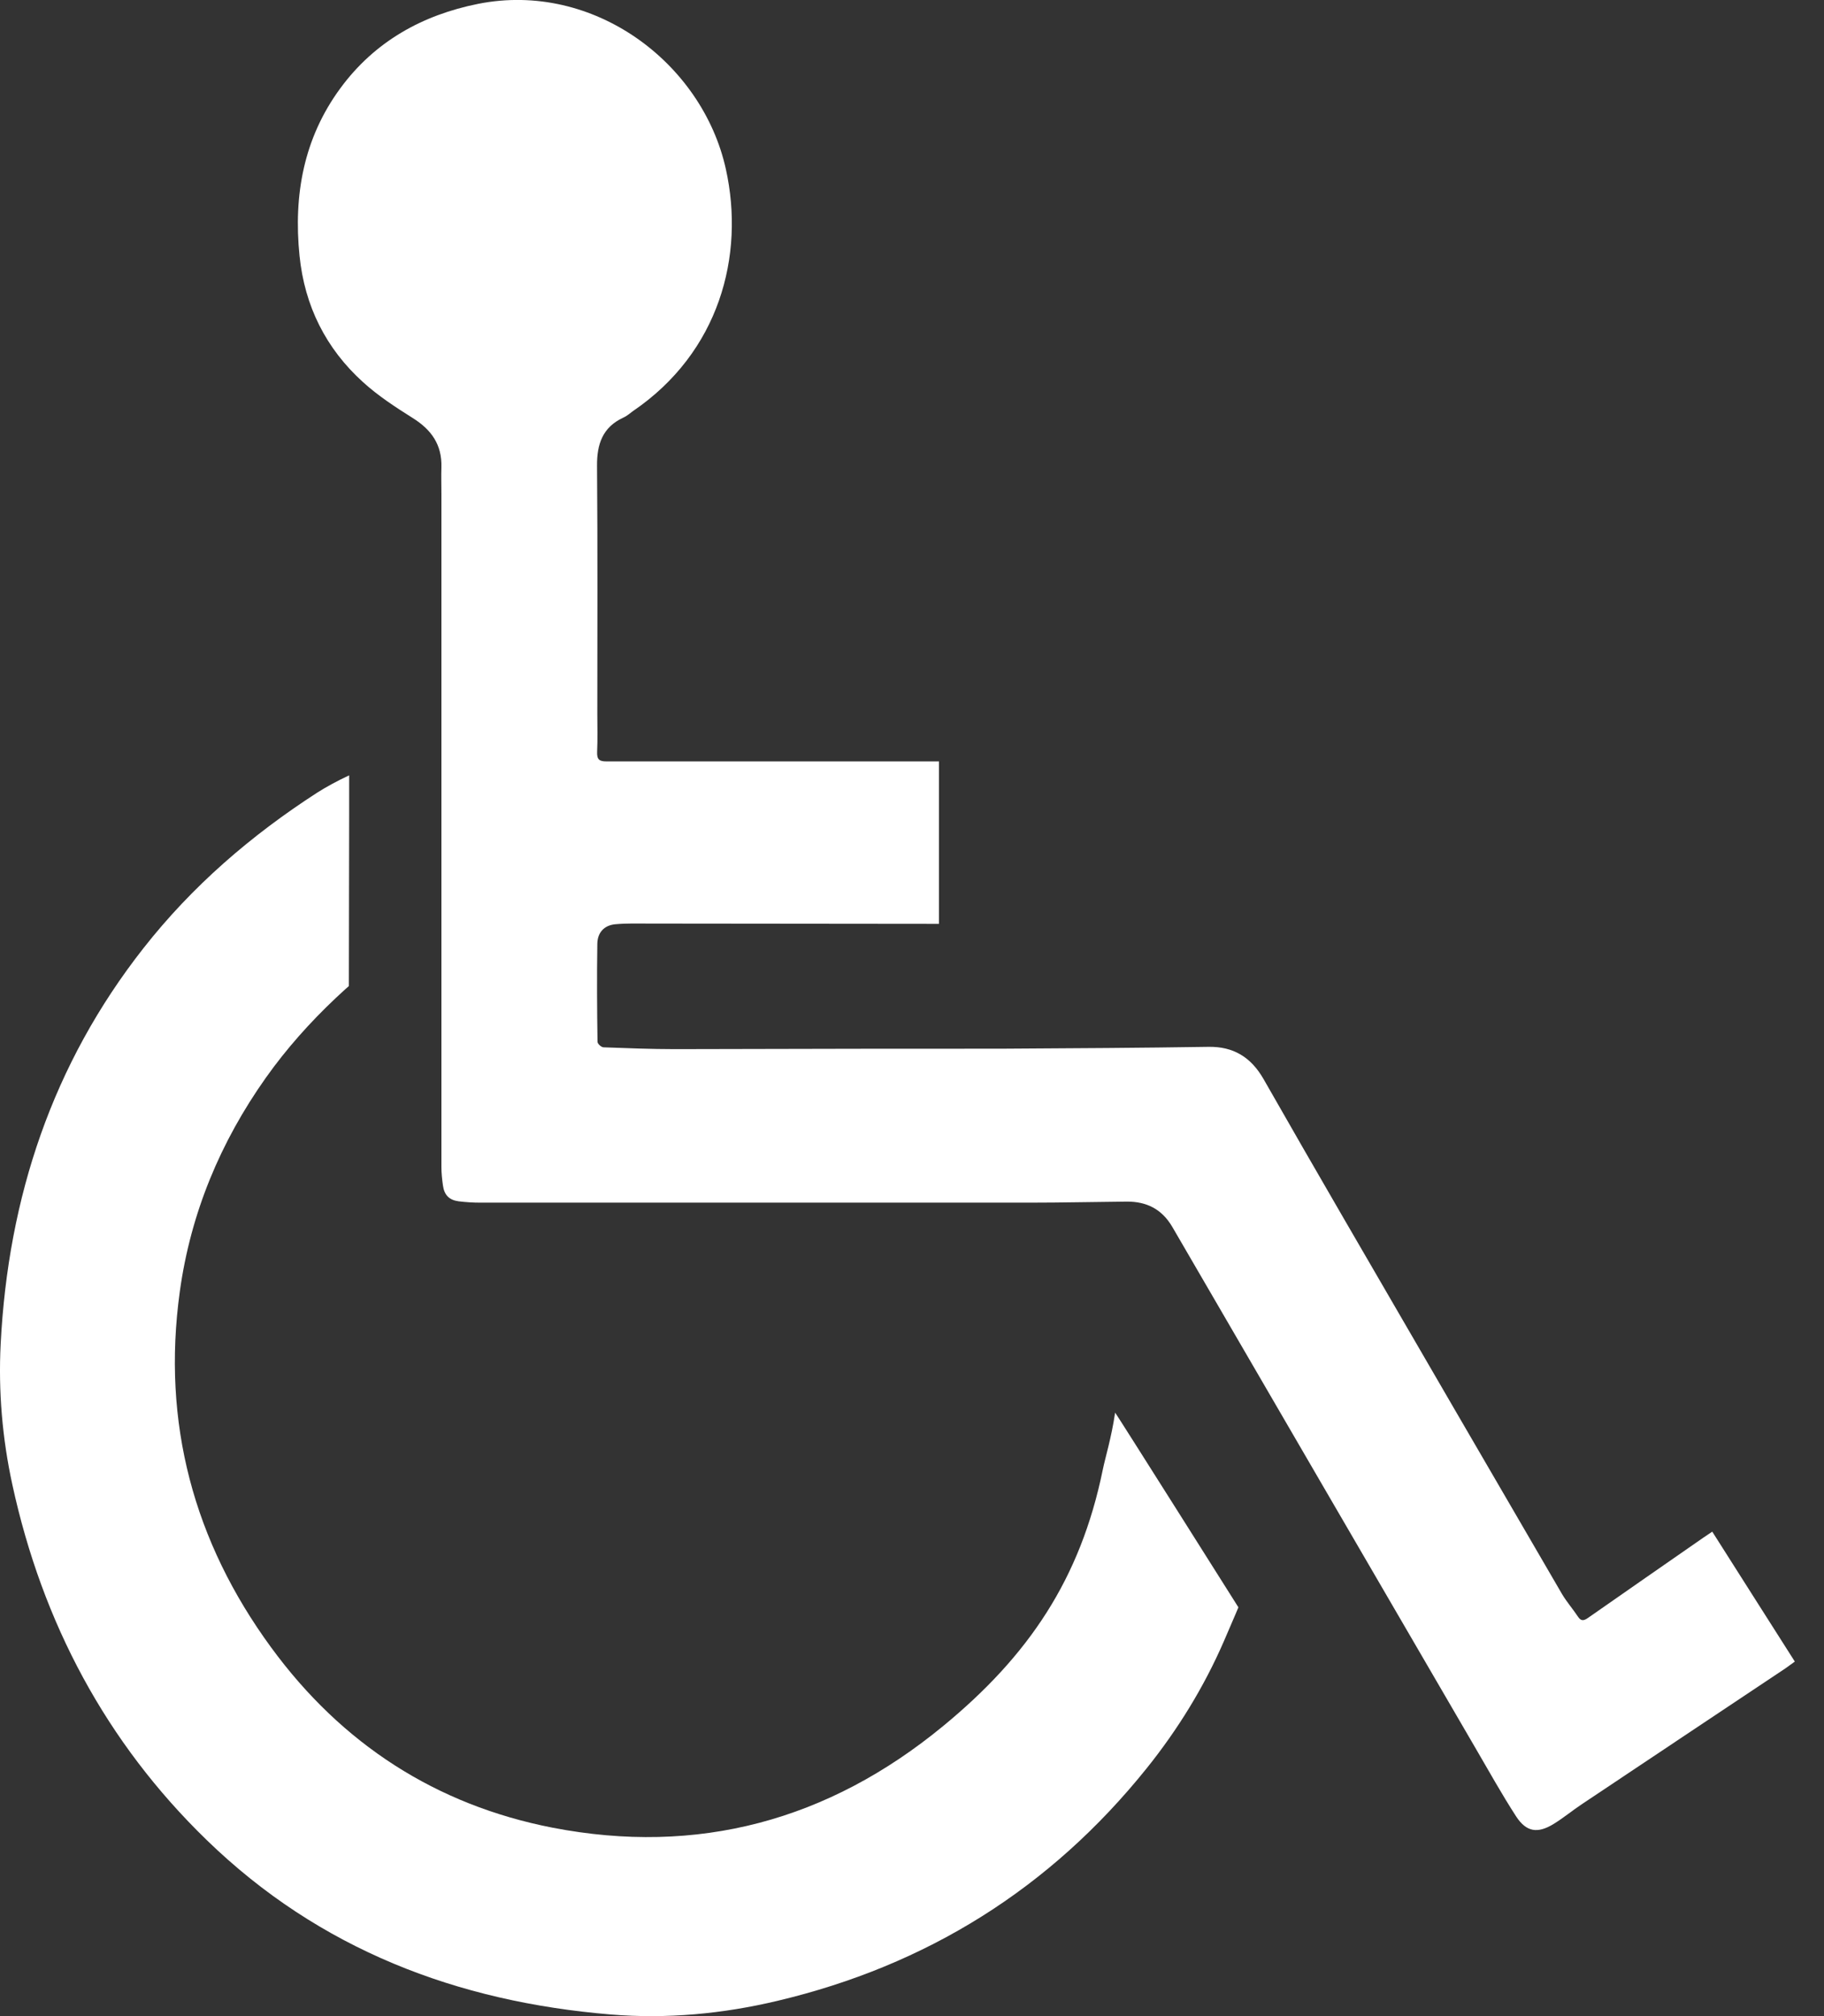
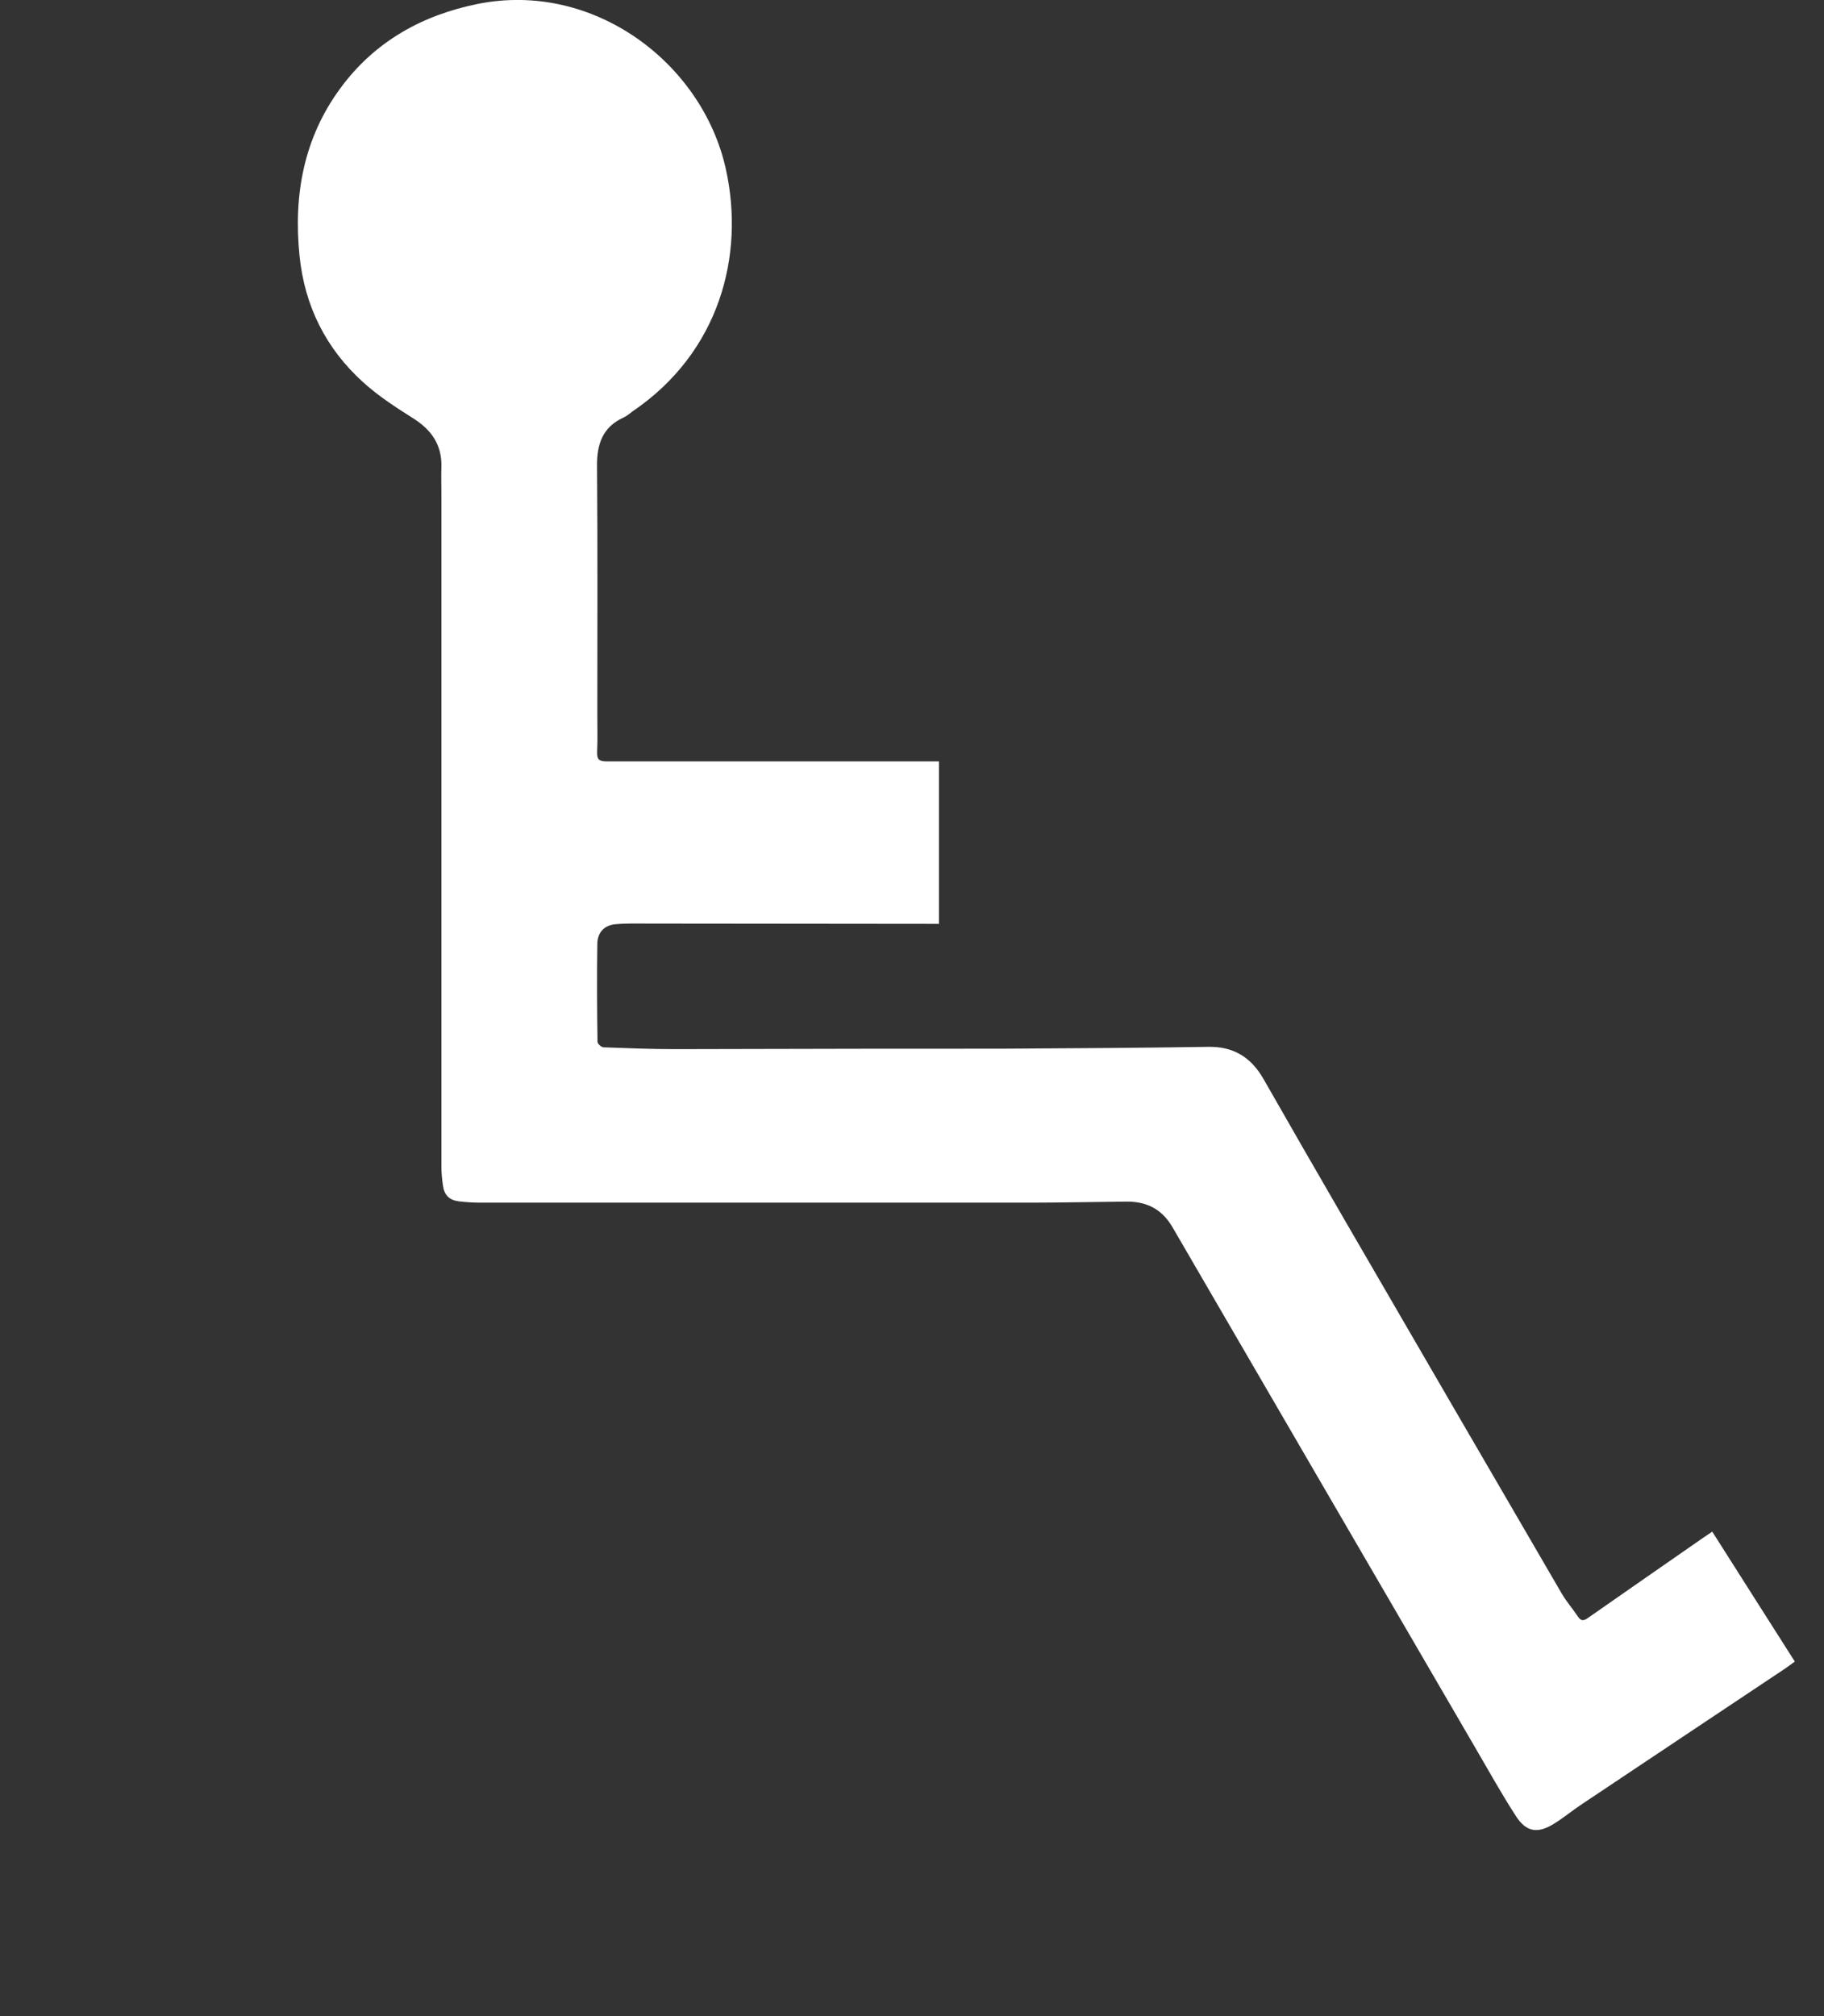
<svg xmlns="http://www.w3.org/2000/svg" width="19" height="21" viewBox="0 0 19 21" fill="none">
  <rect x="0" y="0" width="19" height="21" fill="#333333" stroke="none" />
  <g id="Group 17">
-     <path id="Vector" d="M11.487 15.31C11.254 16.448 10.714 17.247 9.824 17.979C8.626 18.965 7.265 19.33 5.754 19.037C4.545 18.801 3.561 18.168 2.823 17.158C2.018 16.058 1.684 14.82 1.873 13.453C1.986 12.635 2.296 11.894 2.77 11.225C2.984 10.923 3.23 10.648 3.498 10.395C3.576 10.321 3.634 10.271 3.634 10.271C3.634 10.271 3.636 9.04 3.637 8.5C3.637 8.376 3.637 8.231 3.637 8.076C3.509 8.136 3.399 8.196 3.303 8.257C2.617 8.7 2.002 9.229 1.493 9.878C0.548 11.082 0.085 12.468 0.007 13.998C-0.018 14.492 0.024 14.984 0.129 15.466C0.442 16.904 1.106 18.15 2.152 19.165C3.329 20.308 4.766 20.851 6.362 20.983C6.945 21.031 7.527 20.977 8.098 20.841C9.646 20.474 10.936 19.676 11.946 18.417C12.269 18.014 12.54 17.575 12.748 17.097C12.873 16.809 12.9 16.742 12.9 16.742C12.9 16.742 11.643 14.749 11.616 14.714C11.575 14.987 11.514 15.177 11.487 15.31Z" fill="white" />
    <path id="Vector_2" d="M17.836 15.954C17.798 15.98 17.771 15.997 17.745 16.015C17.343 16.294 16.943 16.572 16.542 16.852C16.498 16.883 16.469 16.888 16.437 16.839C16.384 16.759 16.319 16.685 16.27 16.602C15.512 15.301 14.756 13.999 14 12.696C13.719 12.211 13.439 11.726 13.161 11.238C13.031 11.012 12.848 10.899 12.586 10.904C11.884 10.915 11.182 10.919 10.48 10.923C9.969 10.925 9.458 10.923 8.946 10.924C8.308 10.924 7.669 10.928 7.031 10.928C6.784 10.928 6.535 10.918 6.287 10.909C6.264 10.909 6.224 10.872 6.224 10.852C6.219 10.513 6.217 10.172 6.222 9.833C6.223 9.714 6.293 9.638 6.409 9.627C6.529 9.616 6.65 9.62 6.771 9.62C7.518 9.62 9.034 9.622 9.781 9.623V7.931C8.883 7.931 7.217 7.93 6.318 7.931C6.242 7.931 6.217 7.911 6.22 7.832C6.226 7.699 6.222 7.566 6.222 7.433C6.222 6.573 6.226 5.713 6.219 4.853C6.217 4.625 6.278 4.45 6.491 4.351C6.528 4.335 6.559 4.307 6.592 4.283C7.492 3.671 7.761 2.665 7.561 1.761C7.316 0.655 6.185 -0.199 4.981 0.04C4.402 0.156 3.904 0.43 3.544 0.921C3.164 1.439 3.056 2.031 3.12 2.663C3.173 3.189 3.396 3.631 3.78 3.979C3.938 4.123 4.121 4.242 4.302 4.356C4.493 4.476 4.605 4.632 4.598 4.867C4.595 4.959 4.598 5.05 4.598 5.142C4.598 7.48 4.598 9.817 4.598 12.155C4.598 12.219 4.605 12.284 4.614 12.348C4.628 12.448 4.679 12.5 4.778 12.513C4.852 12.522 4.928 12.527 5.003 12.527C6.91 12.527 8.817 12.527 10.725 12.527C11.062 12.527 11.401 12.519 11.738 12.516C11.943 12.515 12.103 12.593 12.213 12.782C13.262 14.589 14.315 16.395 15.366 18.202C15.507 18.443 15.642 18.687 15.793 18.92C15.899 19.083 16.017 19.1 16.181 19C16.283 18.938 16.375 18.861 16.474 18.795C17.18 18.323 17.886 17.853 18.592 17.382C18.625 17.36 18.656 17.335 18.696 17.307C18.409 16.855 18.125 16.41 17.838 15.957L17.836 15.954Z" fill="white" />
  </g>
</svg>